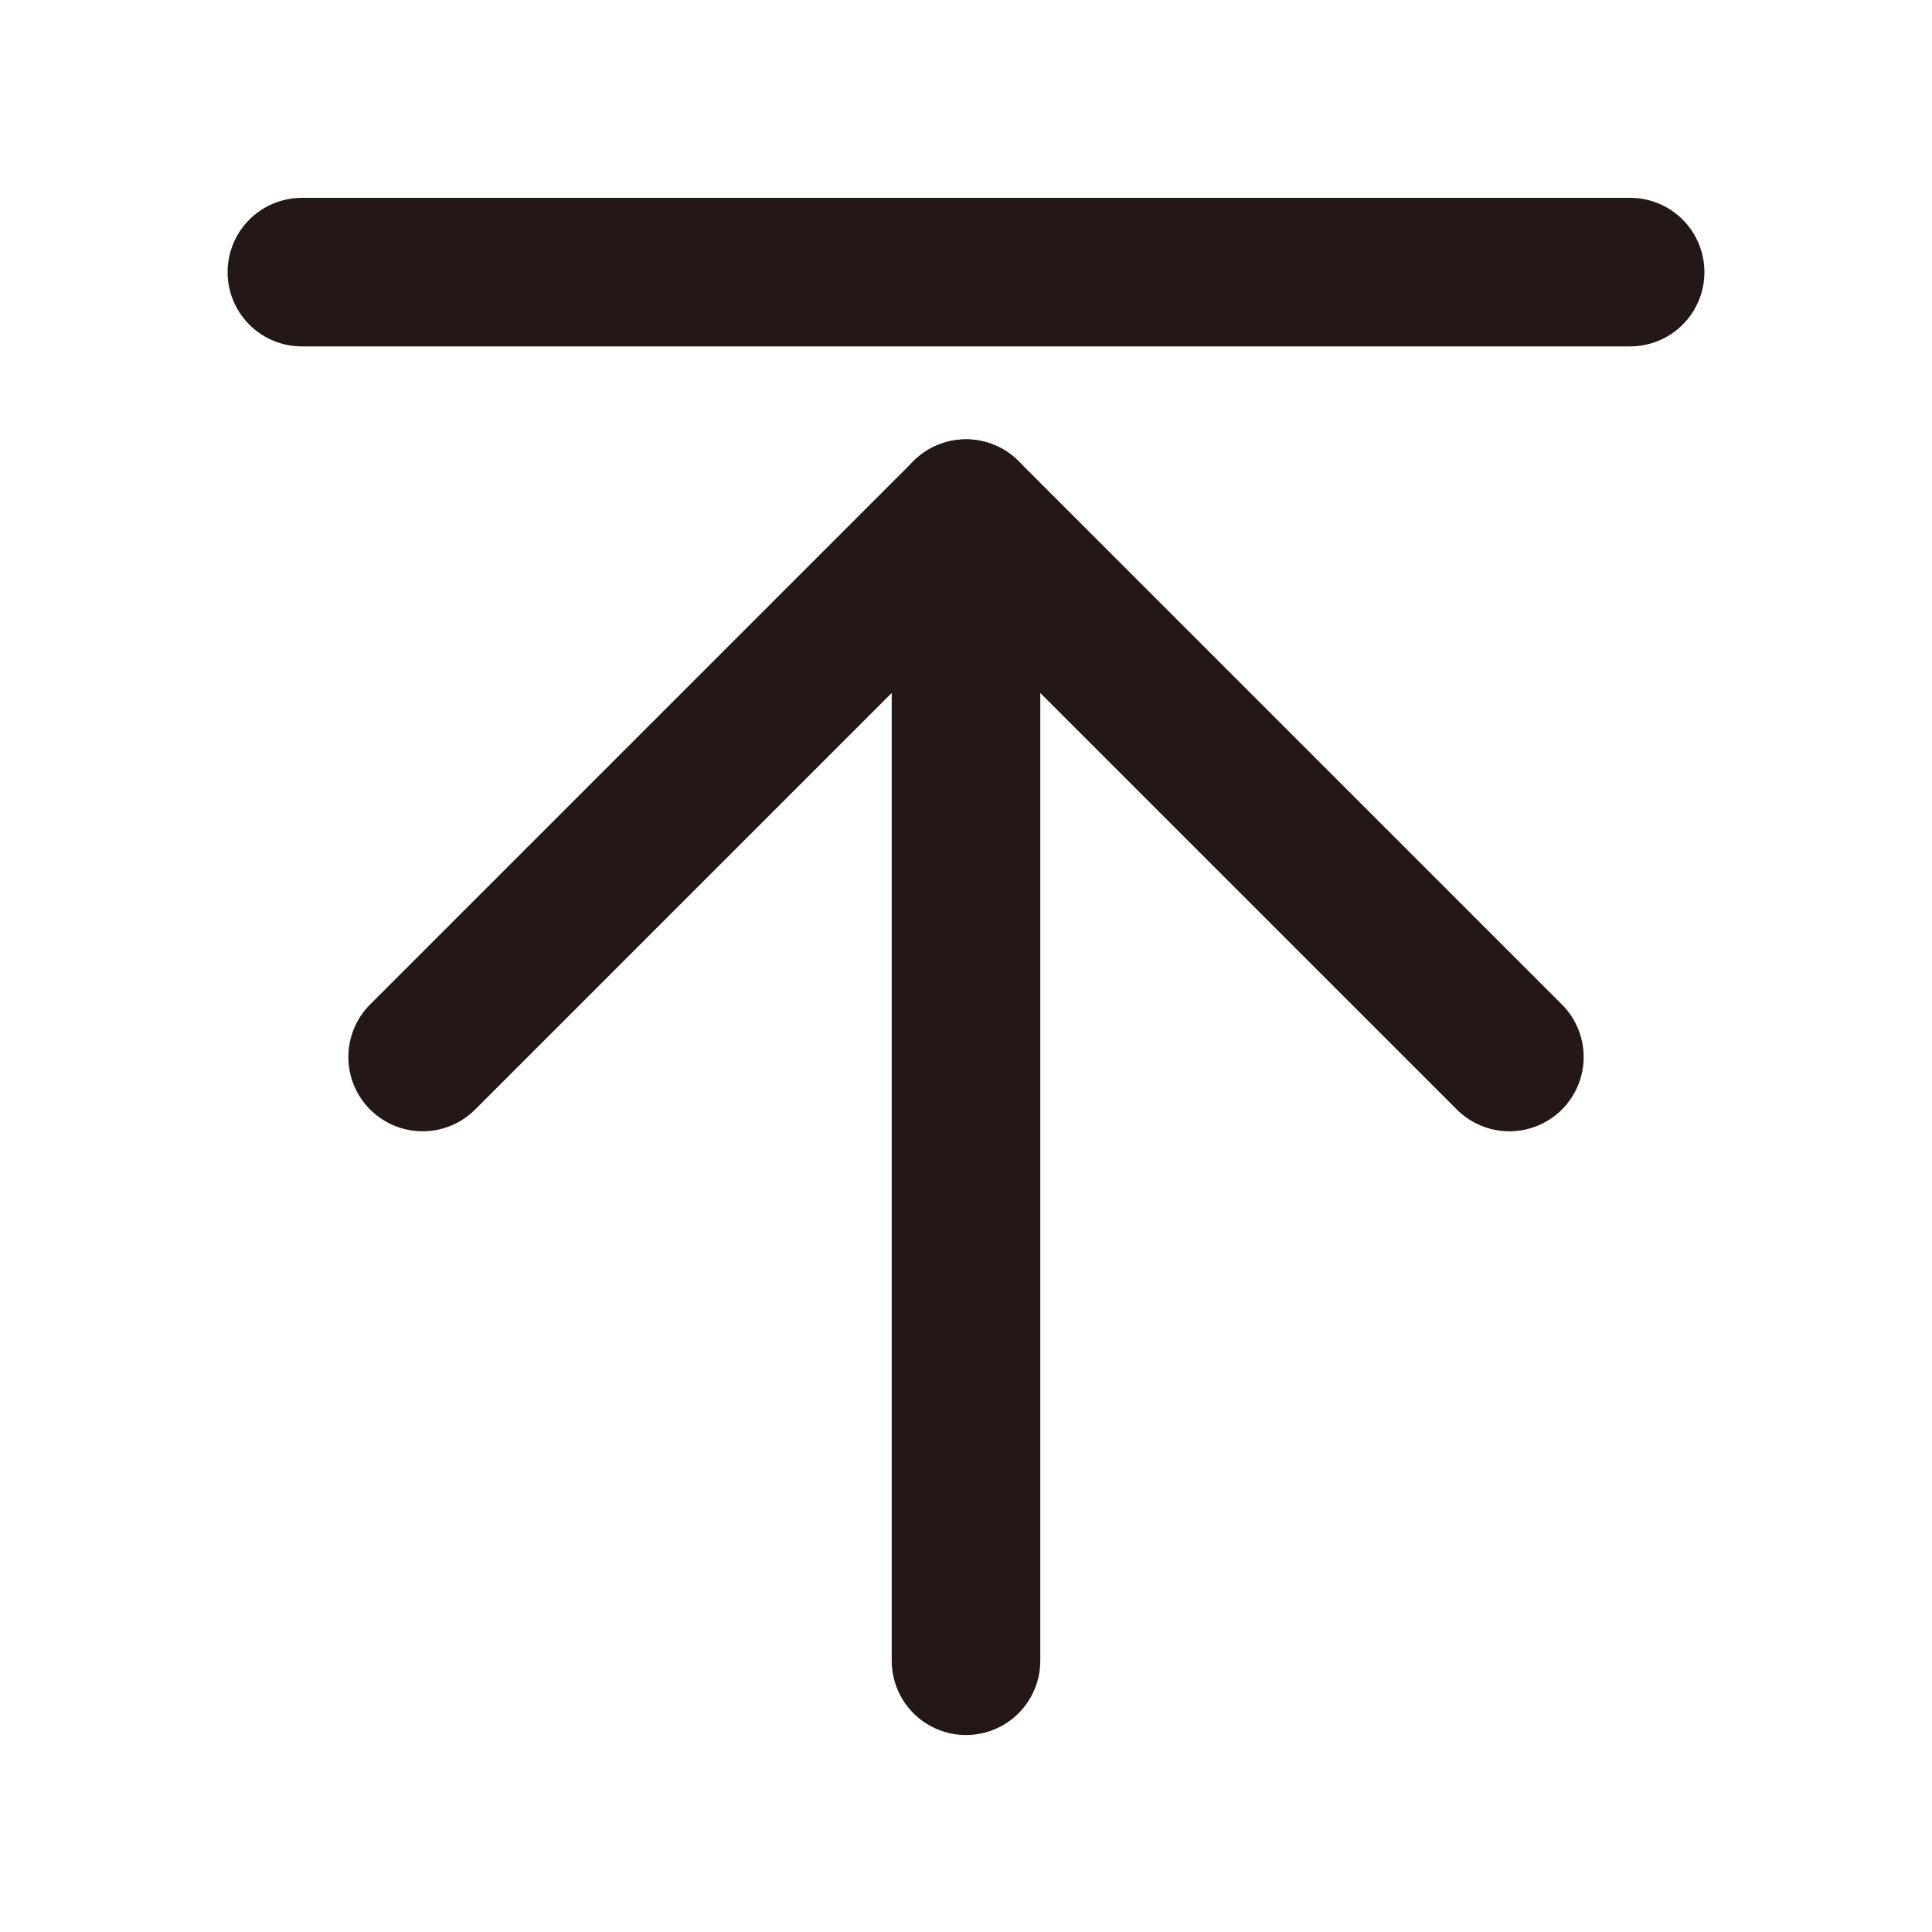
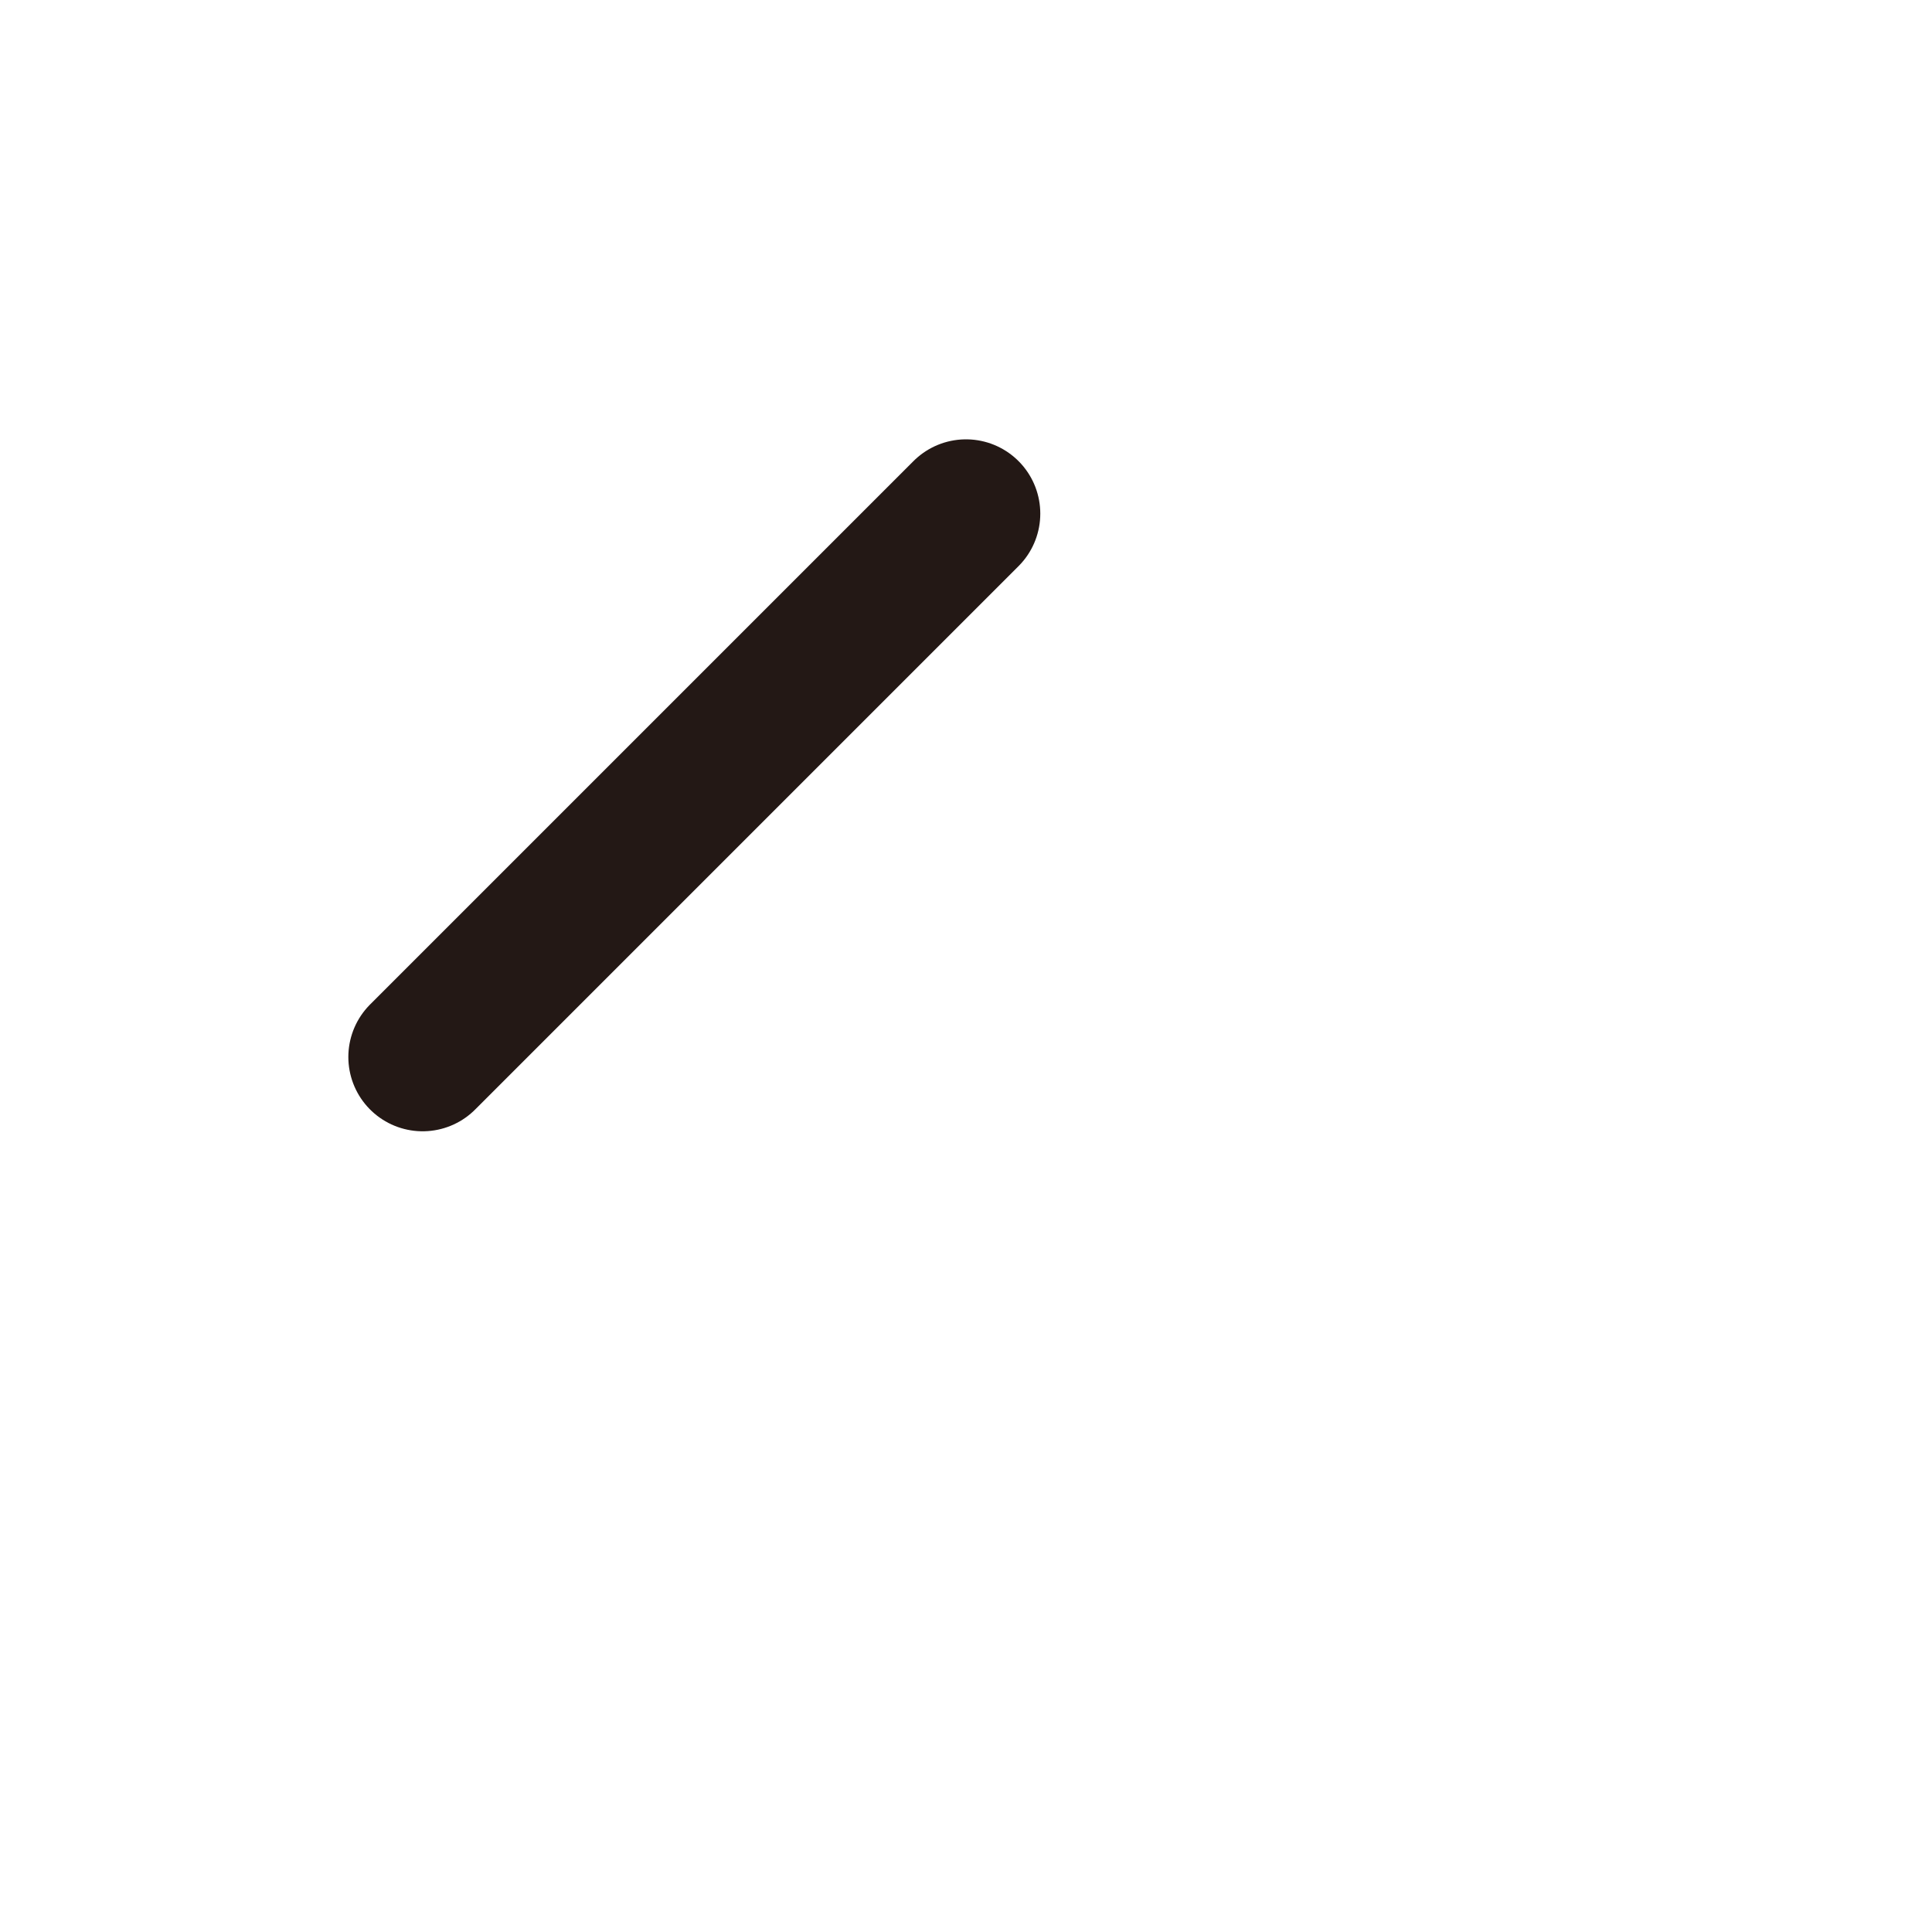
<svg xmlns="http://www.w3.org/2000/svg" width="20" height="20" viewBox="0 0 20 20" fill="none">
  <g clip-path="url(#clip0_4397_784)">
-     <path d="M10 17.192V5.317" stroke="#231815" stroke-width="1.538" stroke-linecap="round" stroke-linejoin="round" />
-     <path d="M4.375 10.942L10 5.317L15.625 10.942" stroke="#231815" stroke-width="1.538" stroke-linecap="round" stroke-linejoin="round" />
-     <path d="M3.125 2.817H16.875" stroke="#231815" stroke-width="1.538" stroke-linecap="round" stroke-linejoin="round" />
+     <path d="M4.375 10.942L10 5.317" stroke="#231815" stroke-width="1.538" stroke-linecap="round" stroke-linejoin="round" />
  </g>
  <defs>
    <clipPath id="clip0_4397_784">
      <rect width="20" height="20" fill="white" />
    </clipPath>
  </defs>
</svg>